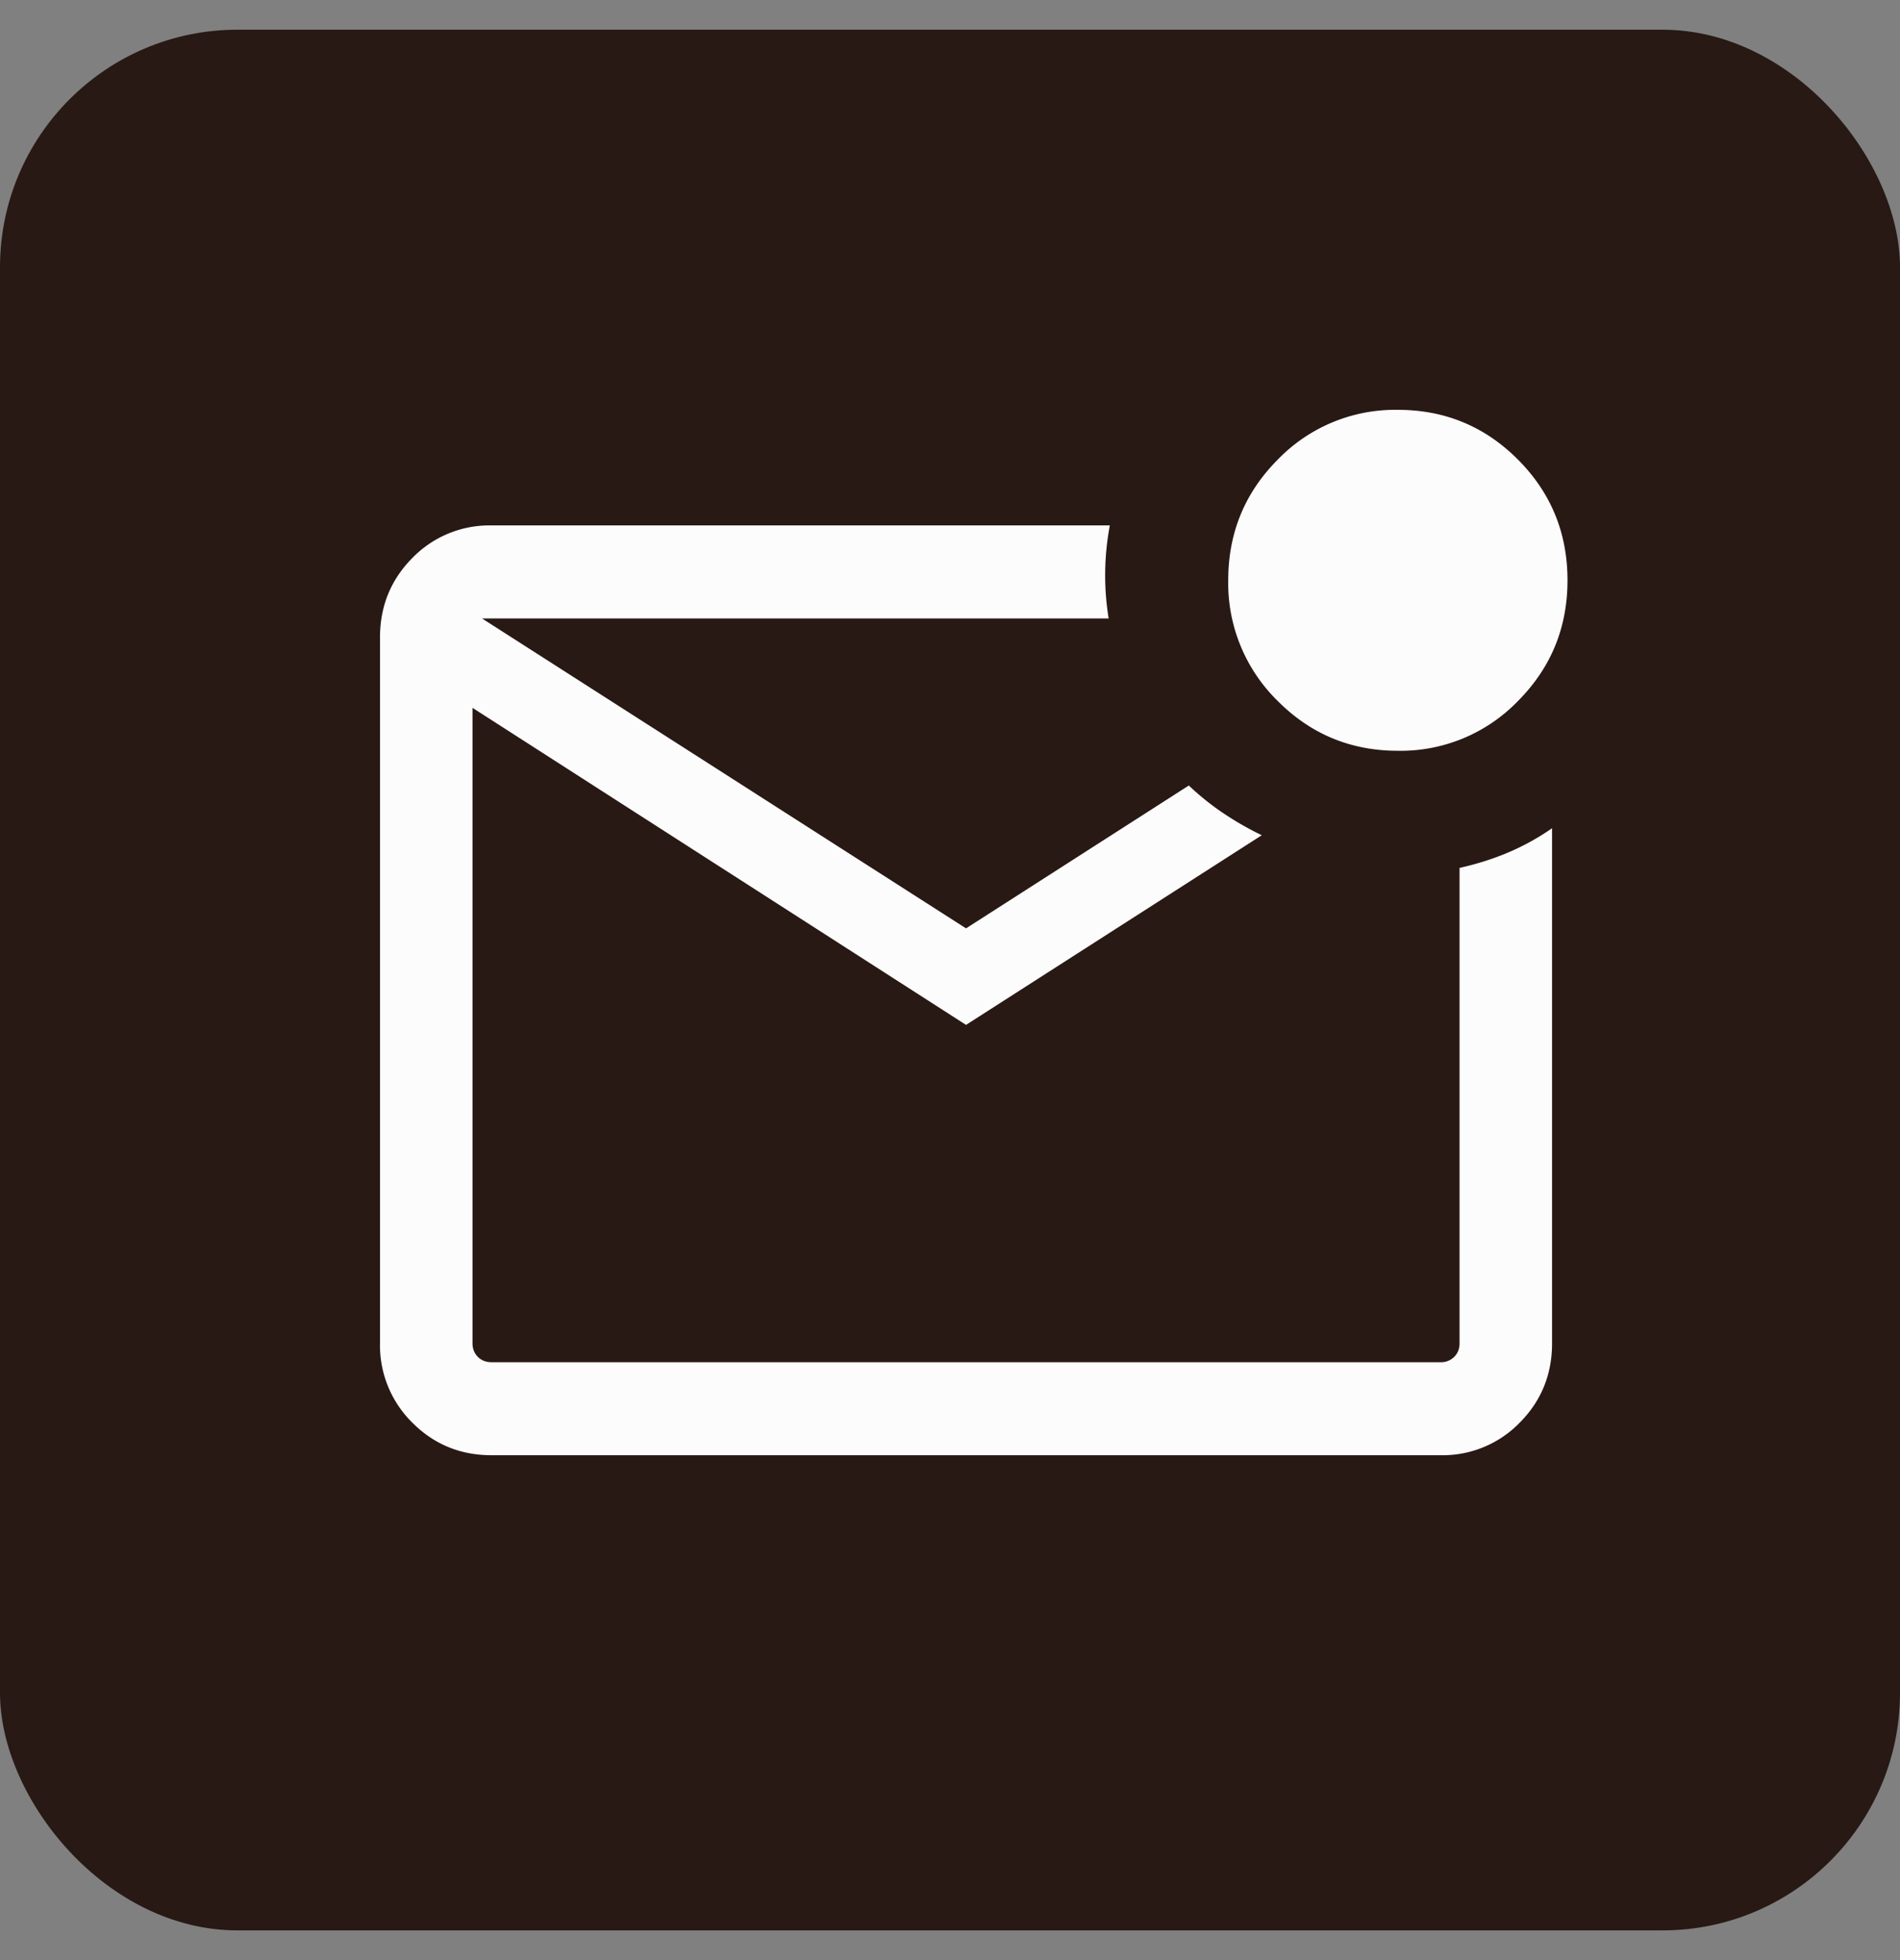
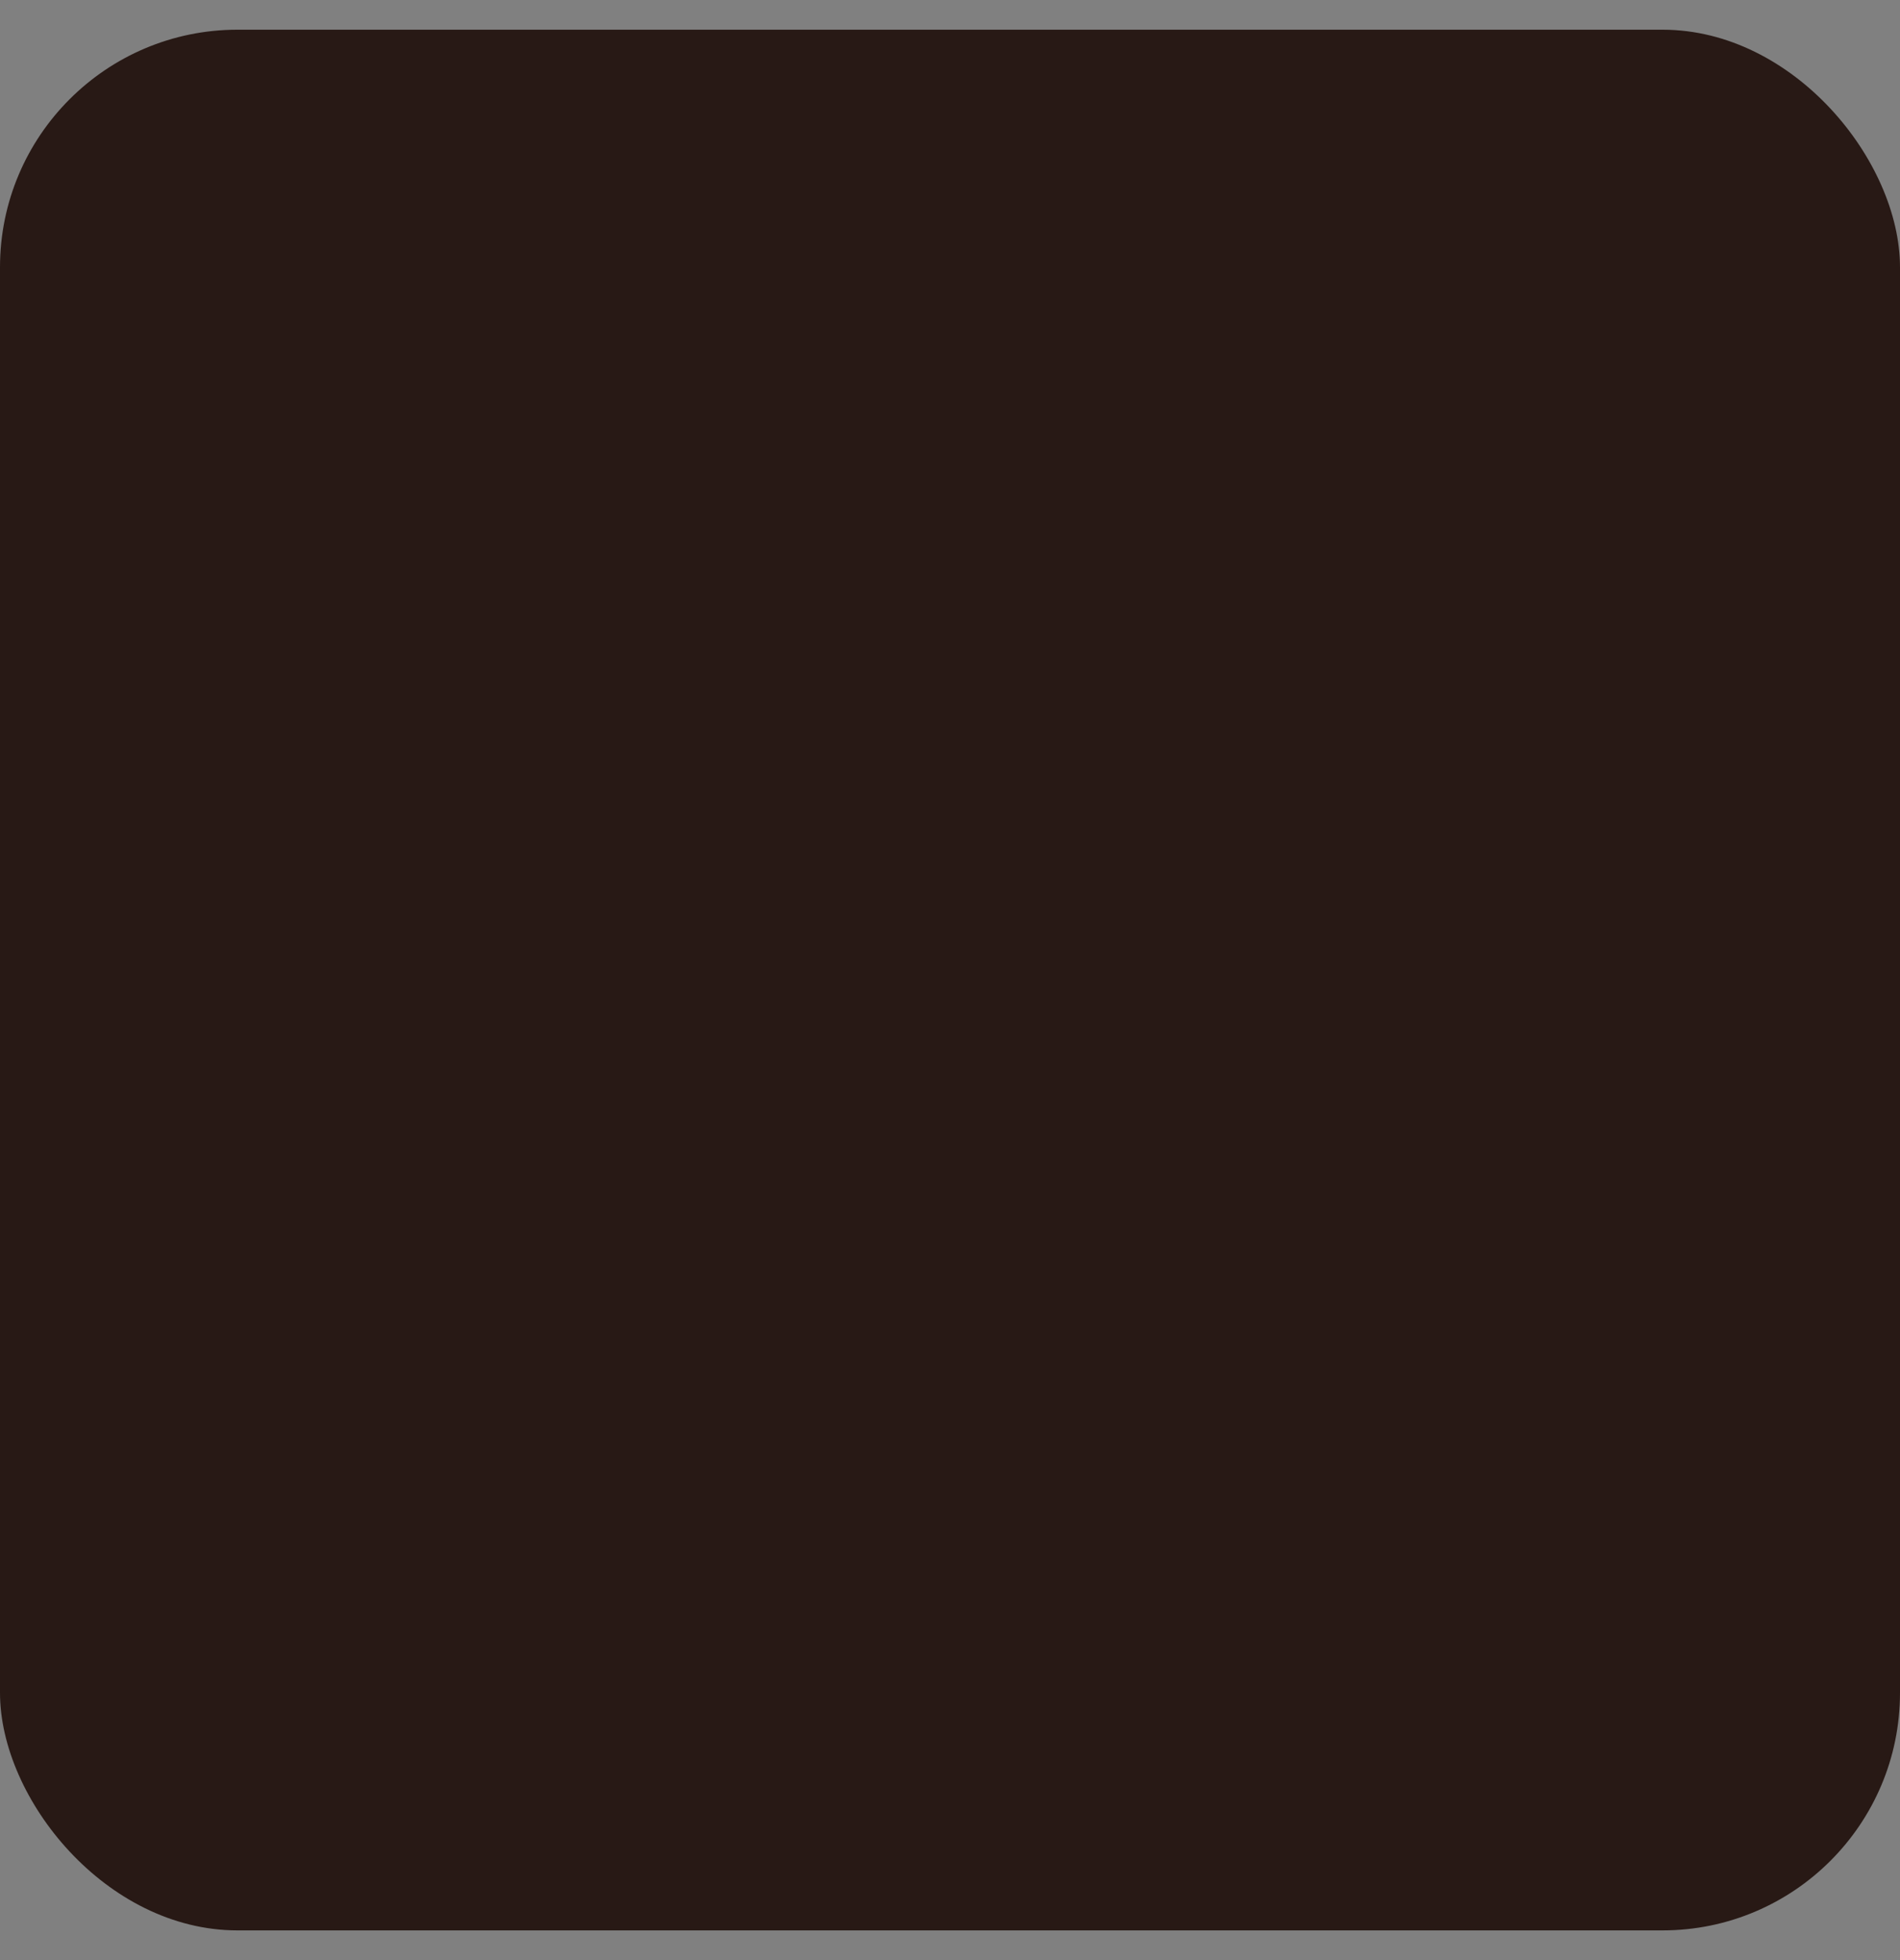
<svg xmlns="http://www.w3.org/2000/svg" viewBox="0 0 32 33" fill="none">
  <rect x="0" y="0" width="32" height="33" fill="#808080" stroke="none" />
  <rect width="32" height="32" y=".5" fill="#281915" rx="4" />
-   <path fill="#FCFCFC" d="M8.278 24.5c-.525 0-.969-.183-1.333-.548a1.825 1.825 0 0 1-.545-1.339v-11.88c0-.527.182-.973.545-1.339a1.809 1.809 0 0 1 1.333-.548h10.414a4.521 4.521 0 0 0-.02 1.566H8.118l8.152 5.218 3.752-2.405c.183.173.377.329.583.467.206.138.421.262.646.37l-4.981 3.193-8.312-5.338v10.696c0 .094.03.171.09.231s.137.09.23.09h15.984a.31.31 0 0 0 .23-.09c.06-.06.09-.137.09-.23v-8.002c.298-.067.575-.155.832-.265.256-.11.498-.244.726-.403v8.67c0 .527-.182.973-.545 1.338a1.809 1.809 0 0 1-1.333.548H8.278Zm15.265-11.86c-.793 0-1.467-.28-2.023-.838a2.773 2.773 0 0 1-.834-2.032c0-.796.278-1.474.834-2.032a2.748 2.748 0 0 1 2.023-.838c.792 0 1.467.28 2.023.838.556.558.834 1.236.834 2.032s-.278 1.473-.834 2.032a2.748 2.748 0 0 1-2.023.838Z" />
</svg>